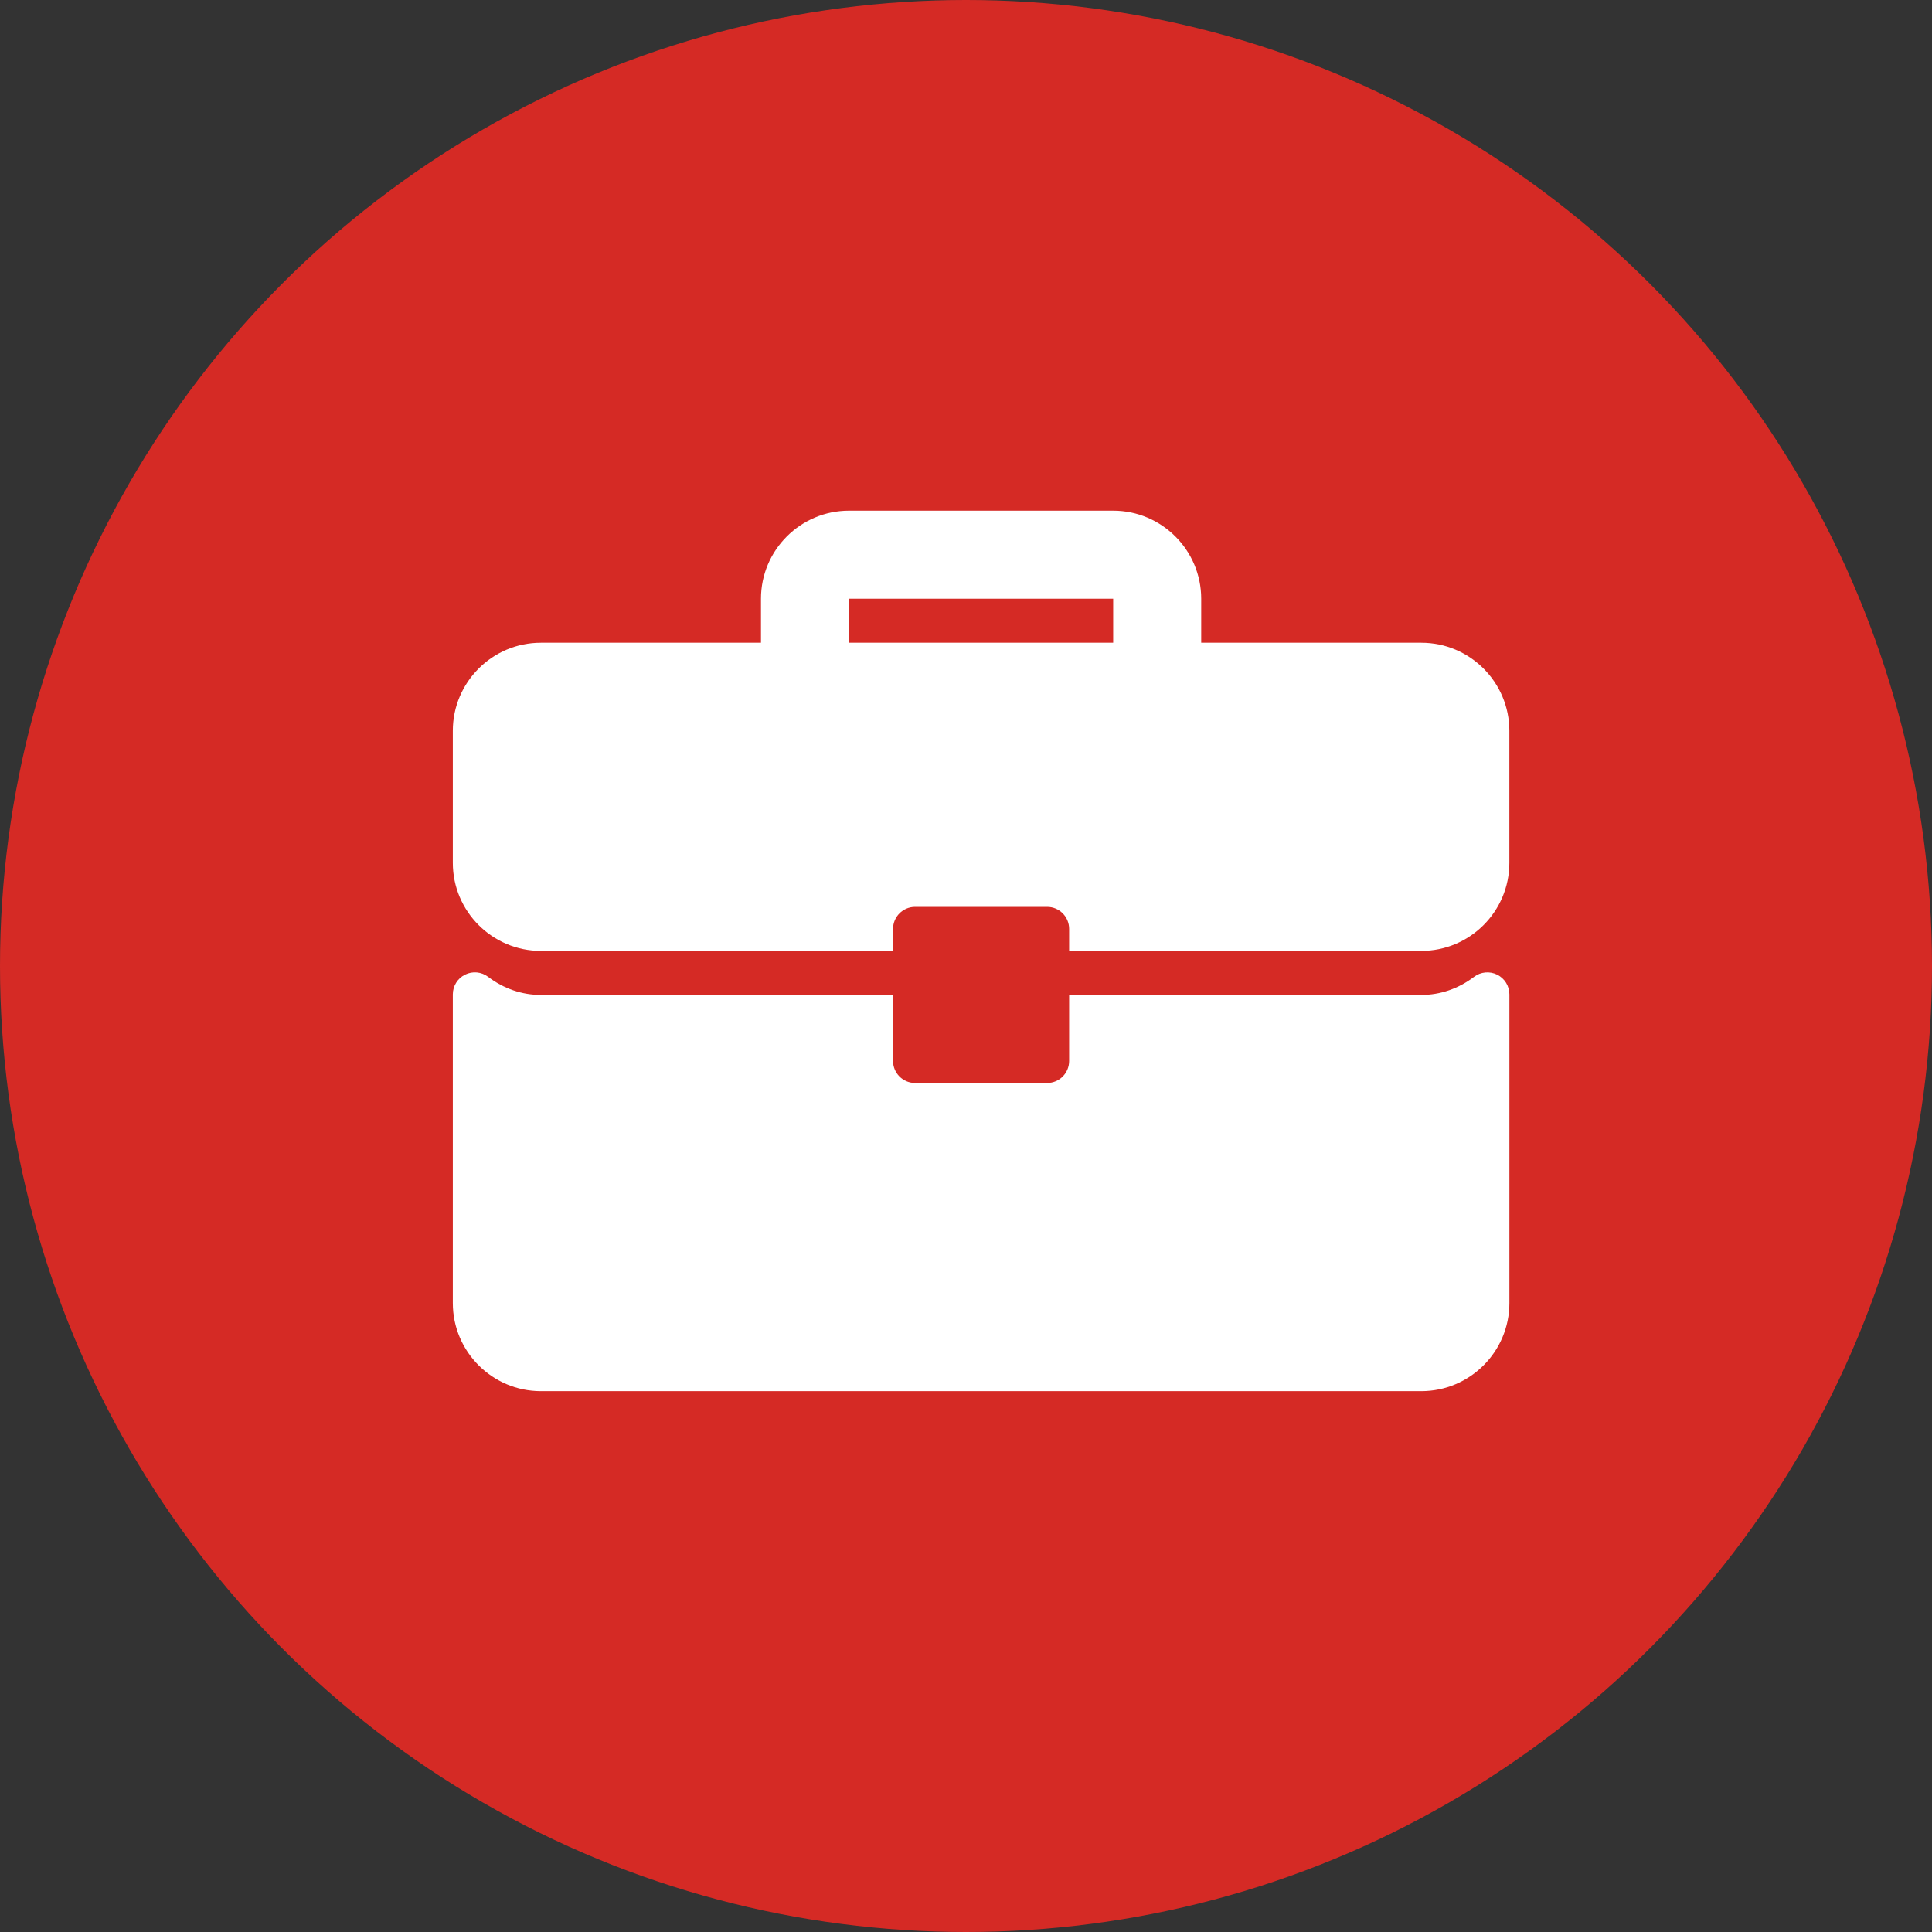
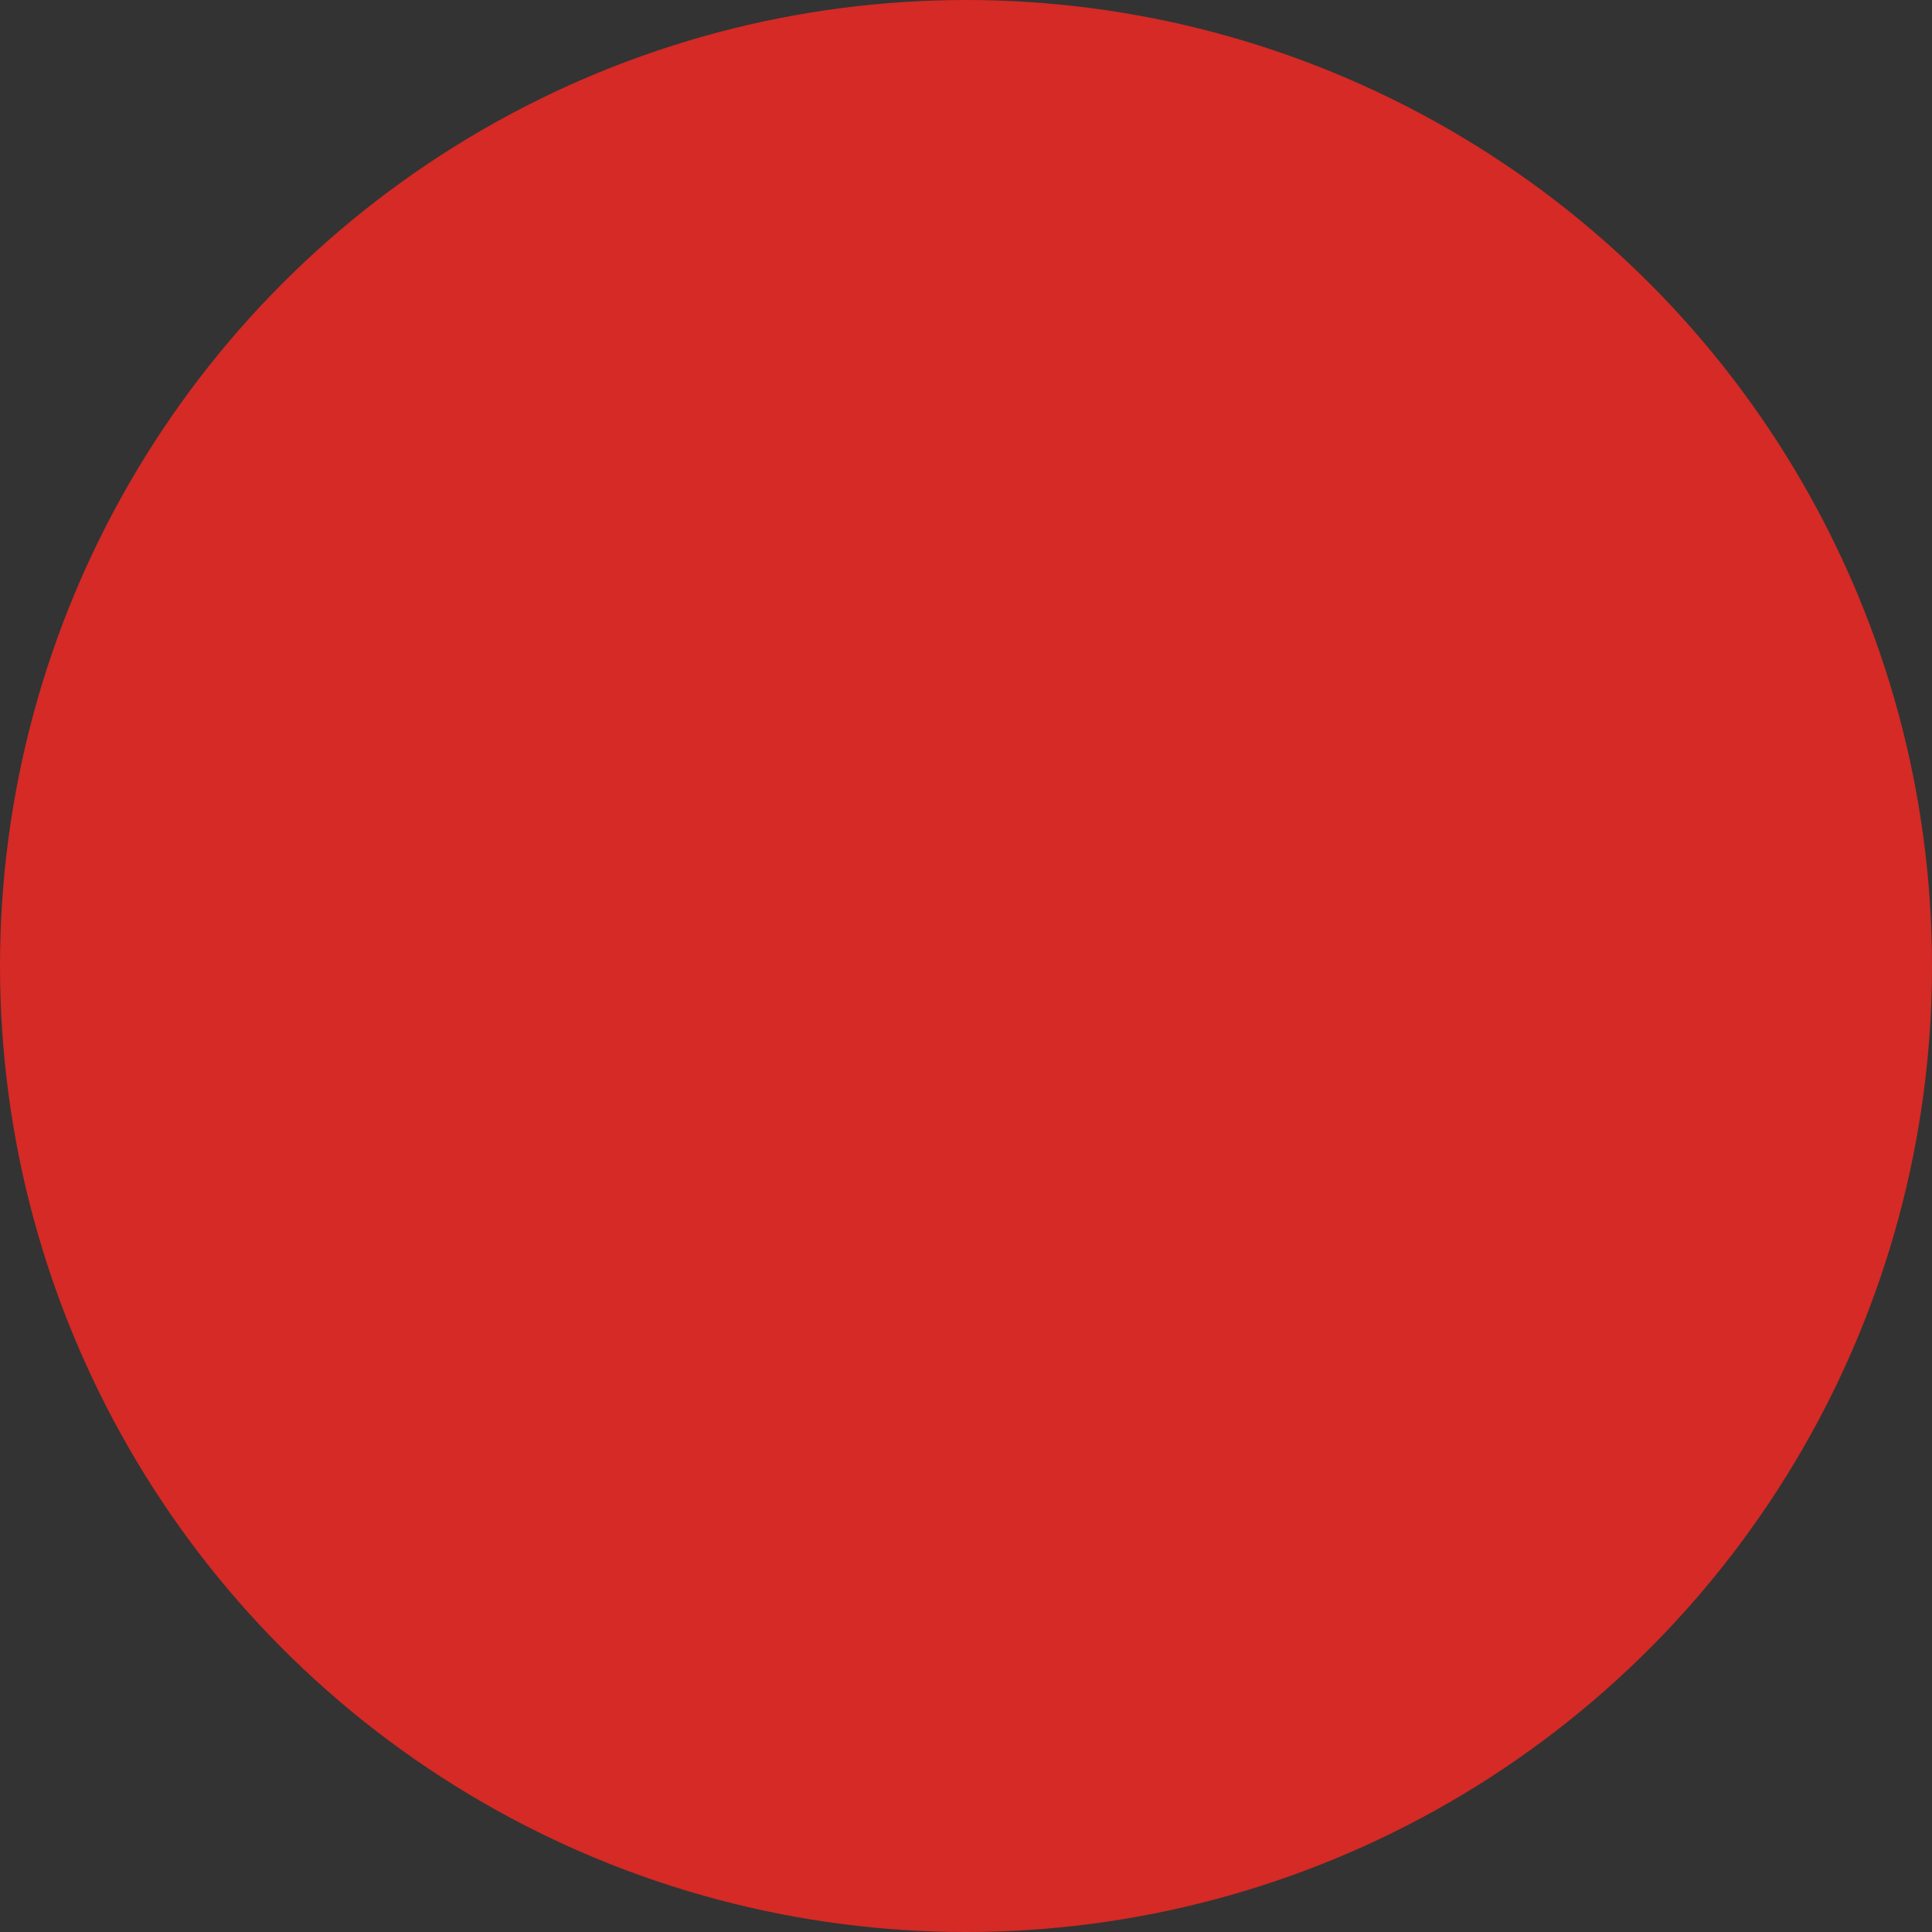
<svg xmlns="http://www.w3.org/2000/svg" width="50" height="50" viewBox="0 0 50 50" fill="none">
  <rect x="0" y="0" width="50" height="50" fill="#333333" stroke="none" />
  <circle cx="25" cy="25" r="25" fill="#D52A25" />
  <g clip-path="url(#clip0_5442_43569)">
-     <path d="M36.784 16.634H31.087V15.495C31.087 14.238 30.065 13.216 28.809 13.216H21.973C20.716 13.216 19.694 14.238 19.694 15.495V16.634H13.997C12.741 16.634 11.719 17.656 11.719 18.913V22.331C11.719 23.587 12.741 24.609 13.997 24.609H23.112V24.04C23.112 23.725 23.367 23.47 23.682 23.47H27.1C27.415 23.47 27.669 23.725 27.669 24.04V24.609H36.784C38.041 24.609 39.062 23.587 39.062 22.331V18.913C39.062 17.656 38.041 16.634 36.784 16.634ZM28.809 16.634H21.973V15.495H28.809V16.634Z" fill="white" />
-     <path d="M38.746 25.224C38.552 25.128 38.32 25.15 38.149 25.28C37.744 25.587 37.272 25.749 36.784 25.749H27.669V27.458C27.669 27.773 27.415 28.027 27.1 28.027H23.682C23.367 28.027 23.112 27.773 23.112 27.458V25.749H13.997C13.509 25.749 13.037 25.587 12.632 25.28C12.46 25.149 12.229 25.127 12.035 25.224C11.841 25.32 11.719 25.518 11.719 25.734V33.724C11.719 34.981 12.741 36.003 13.997 36.003H36.784C38.041 36.003 39.063 34.981 39.063 33.724V25.734C39.062 25.518 38.94 25.32 38.746 25.224Z" fill="white" />
-   </g>
+     </g>
  <defs>
    <clipPath id="clip0_5442_43569">
-       <rect width="27.344" height="27.344" fill="white" transform="translate(11.719 10.938)" />
-     </clipPath>
+       </clipPath>
  </defs>
</svg>